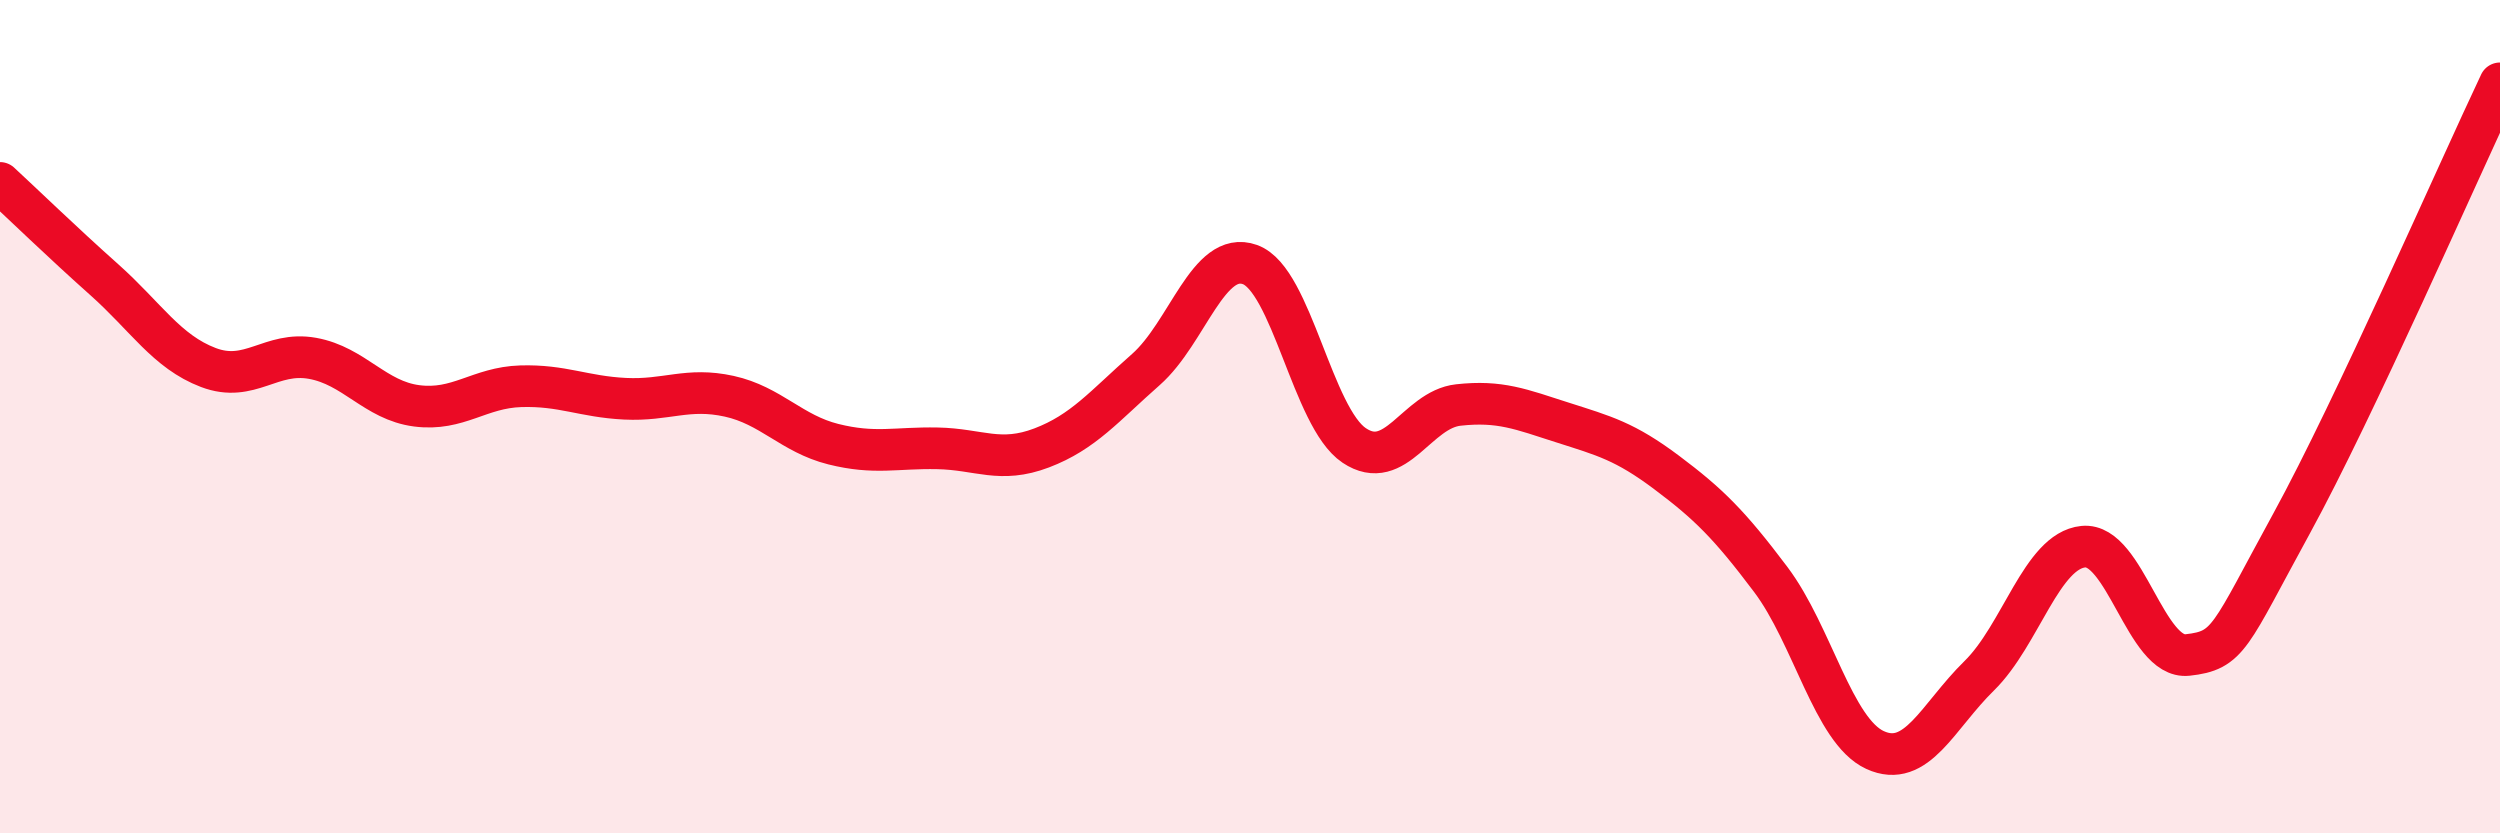
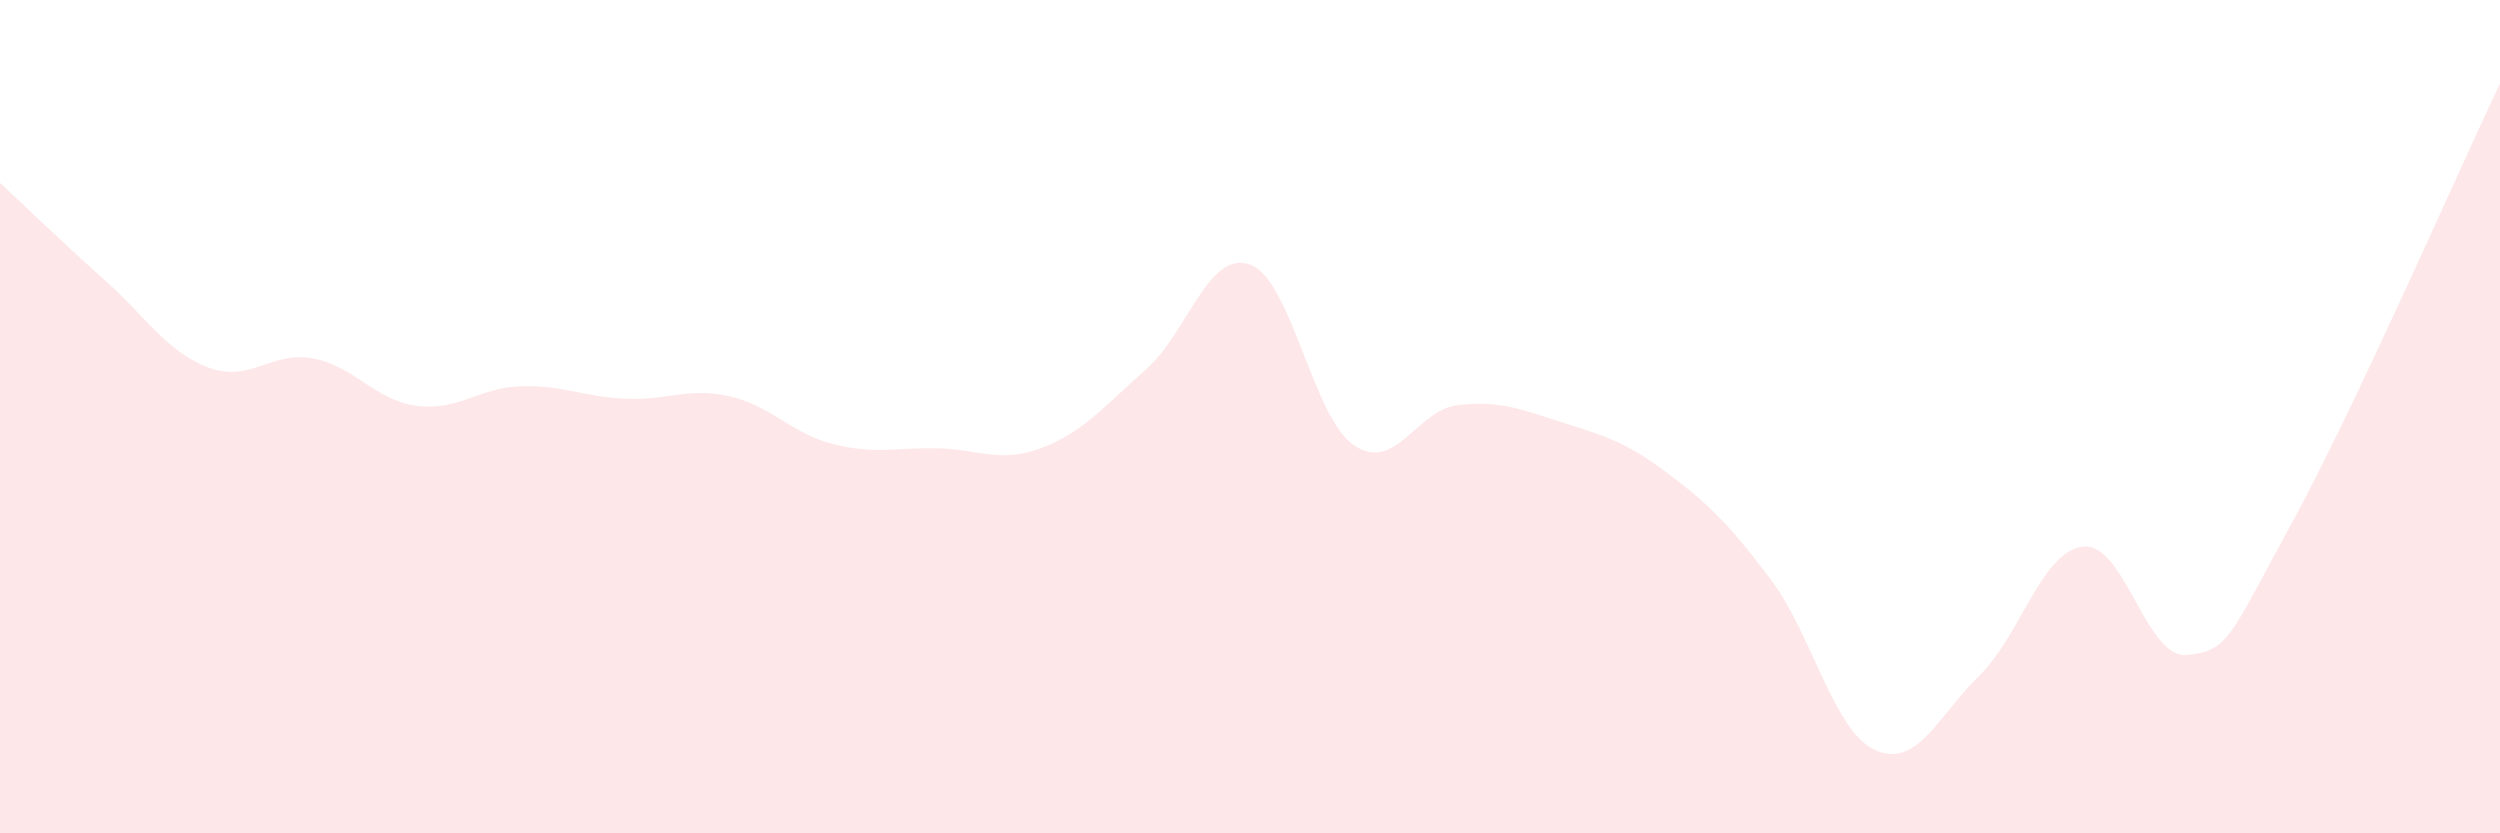
<svg xmlns="http://www.w3.org/2000/svg" width="60" height="20" viewBox="0 0 60 20">
  <path d="M 0,4.39 C 0.5,4.85 1.5,5.82 2.5,6.71 C 3.5,7.6 4,8.44 5,8.82 C 6,9.2 6.5,8.42 7.5,8.6 C 8.5,8.78 9,9.61 10,9.74 C 11,9.87 11.5,9.3 12.5,9.27 C 13.5,9.24 14,9.52 15,9.57 C 16,9.62 16.5,9.29 17.5,9.51 C 18.5,9.73 19,10.41 20,10.66 C 21,10.91 21.5,10.74 22.5,10.76 C 23.5,10.78 24,11.13 25,10.75 C 26,10.37 26.5,9.75 27.5,8.87 C 28.5,7.99 29,5.99 30,6.35 C 31,6.71 31.5,10.02 32.5,10.69 C 33.5,11.36 34,9.83 35,9.72 C 36,9.61 36.5,9.82 37.5,10.14 C 38.5,10.46 39,10.59 40,11.34 C 41,12.09 41.5,12.58 42.5,13.91 C 43.5,15.24 44,17.54 45,18 C 46,18.46 46.5,17.2 47.5,16.22 C 48.5,15.24 49,13.22 50,13.12 C 51,13.02 51.5,15.83 52.5,15.72 C 53.5,15.61 53.5,15.3 55,12.56 C 56.5,9.82 59,4.11 60,2L60 20L0 20Z" fill="#EB0A25" opacity="0.1" stroke-linecap="round" stroke-linejoin="round" />
-   <path d="M 0,4.39 C 0.5,4.85 1.5,5.82 2.5,6.71 C 3.5,7.6 4,8.44 5,8.82 C 6,9.2 6.5,8.42 7.5,8.6 C 8.5,8.78 9,9.61 10,9.74 C 11,9.87 11.5,9.3 12.5,9.27 C 13.5,9.24 14,9.52 15,9.57 C 16,9.62 16.5,9.29 17.5,9.51 C 18.5,9.73 19,10.41 20,10.66 C 21,10.91 21.5,10.74 22.5,10.76 C 23.5,10.78 24,11.13 25,10.75 C 26,10.37 26.5,9.75 27.5,8.87 C 28.5,7.99 29,5.99 30,6.35 C 31,6.71 31.5,10.02 32.5,10.69 C 33.5,11.36 34,9.83 35,9.72 C 36,9.61 36.5,9.82 37.5,10.14 C 38.5,10.46 39,10.59 40,11.34 C 41,12.09 41.5,12.58 42.5,13.91 C 43.5,15.24 44,17.54 45,18 C 46,18.46 46.5,17.2 47.5,16.22 C 48.5,15.24 49,13.22 50,13.12 C 51,13.02 51.5,15.83 52.5,15.72 C 53.5,15.61 53.5,15.3 55,12.56 C 56.5,9.82 59,4.11 60,2" stroke="#EB0A25" stroke-width="1" fill="none" stroke-linecap="round" stroke-linejoin="round" />
</svg>